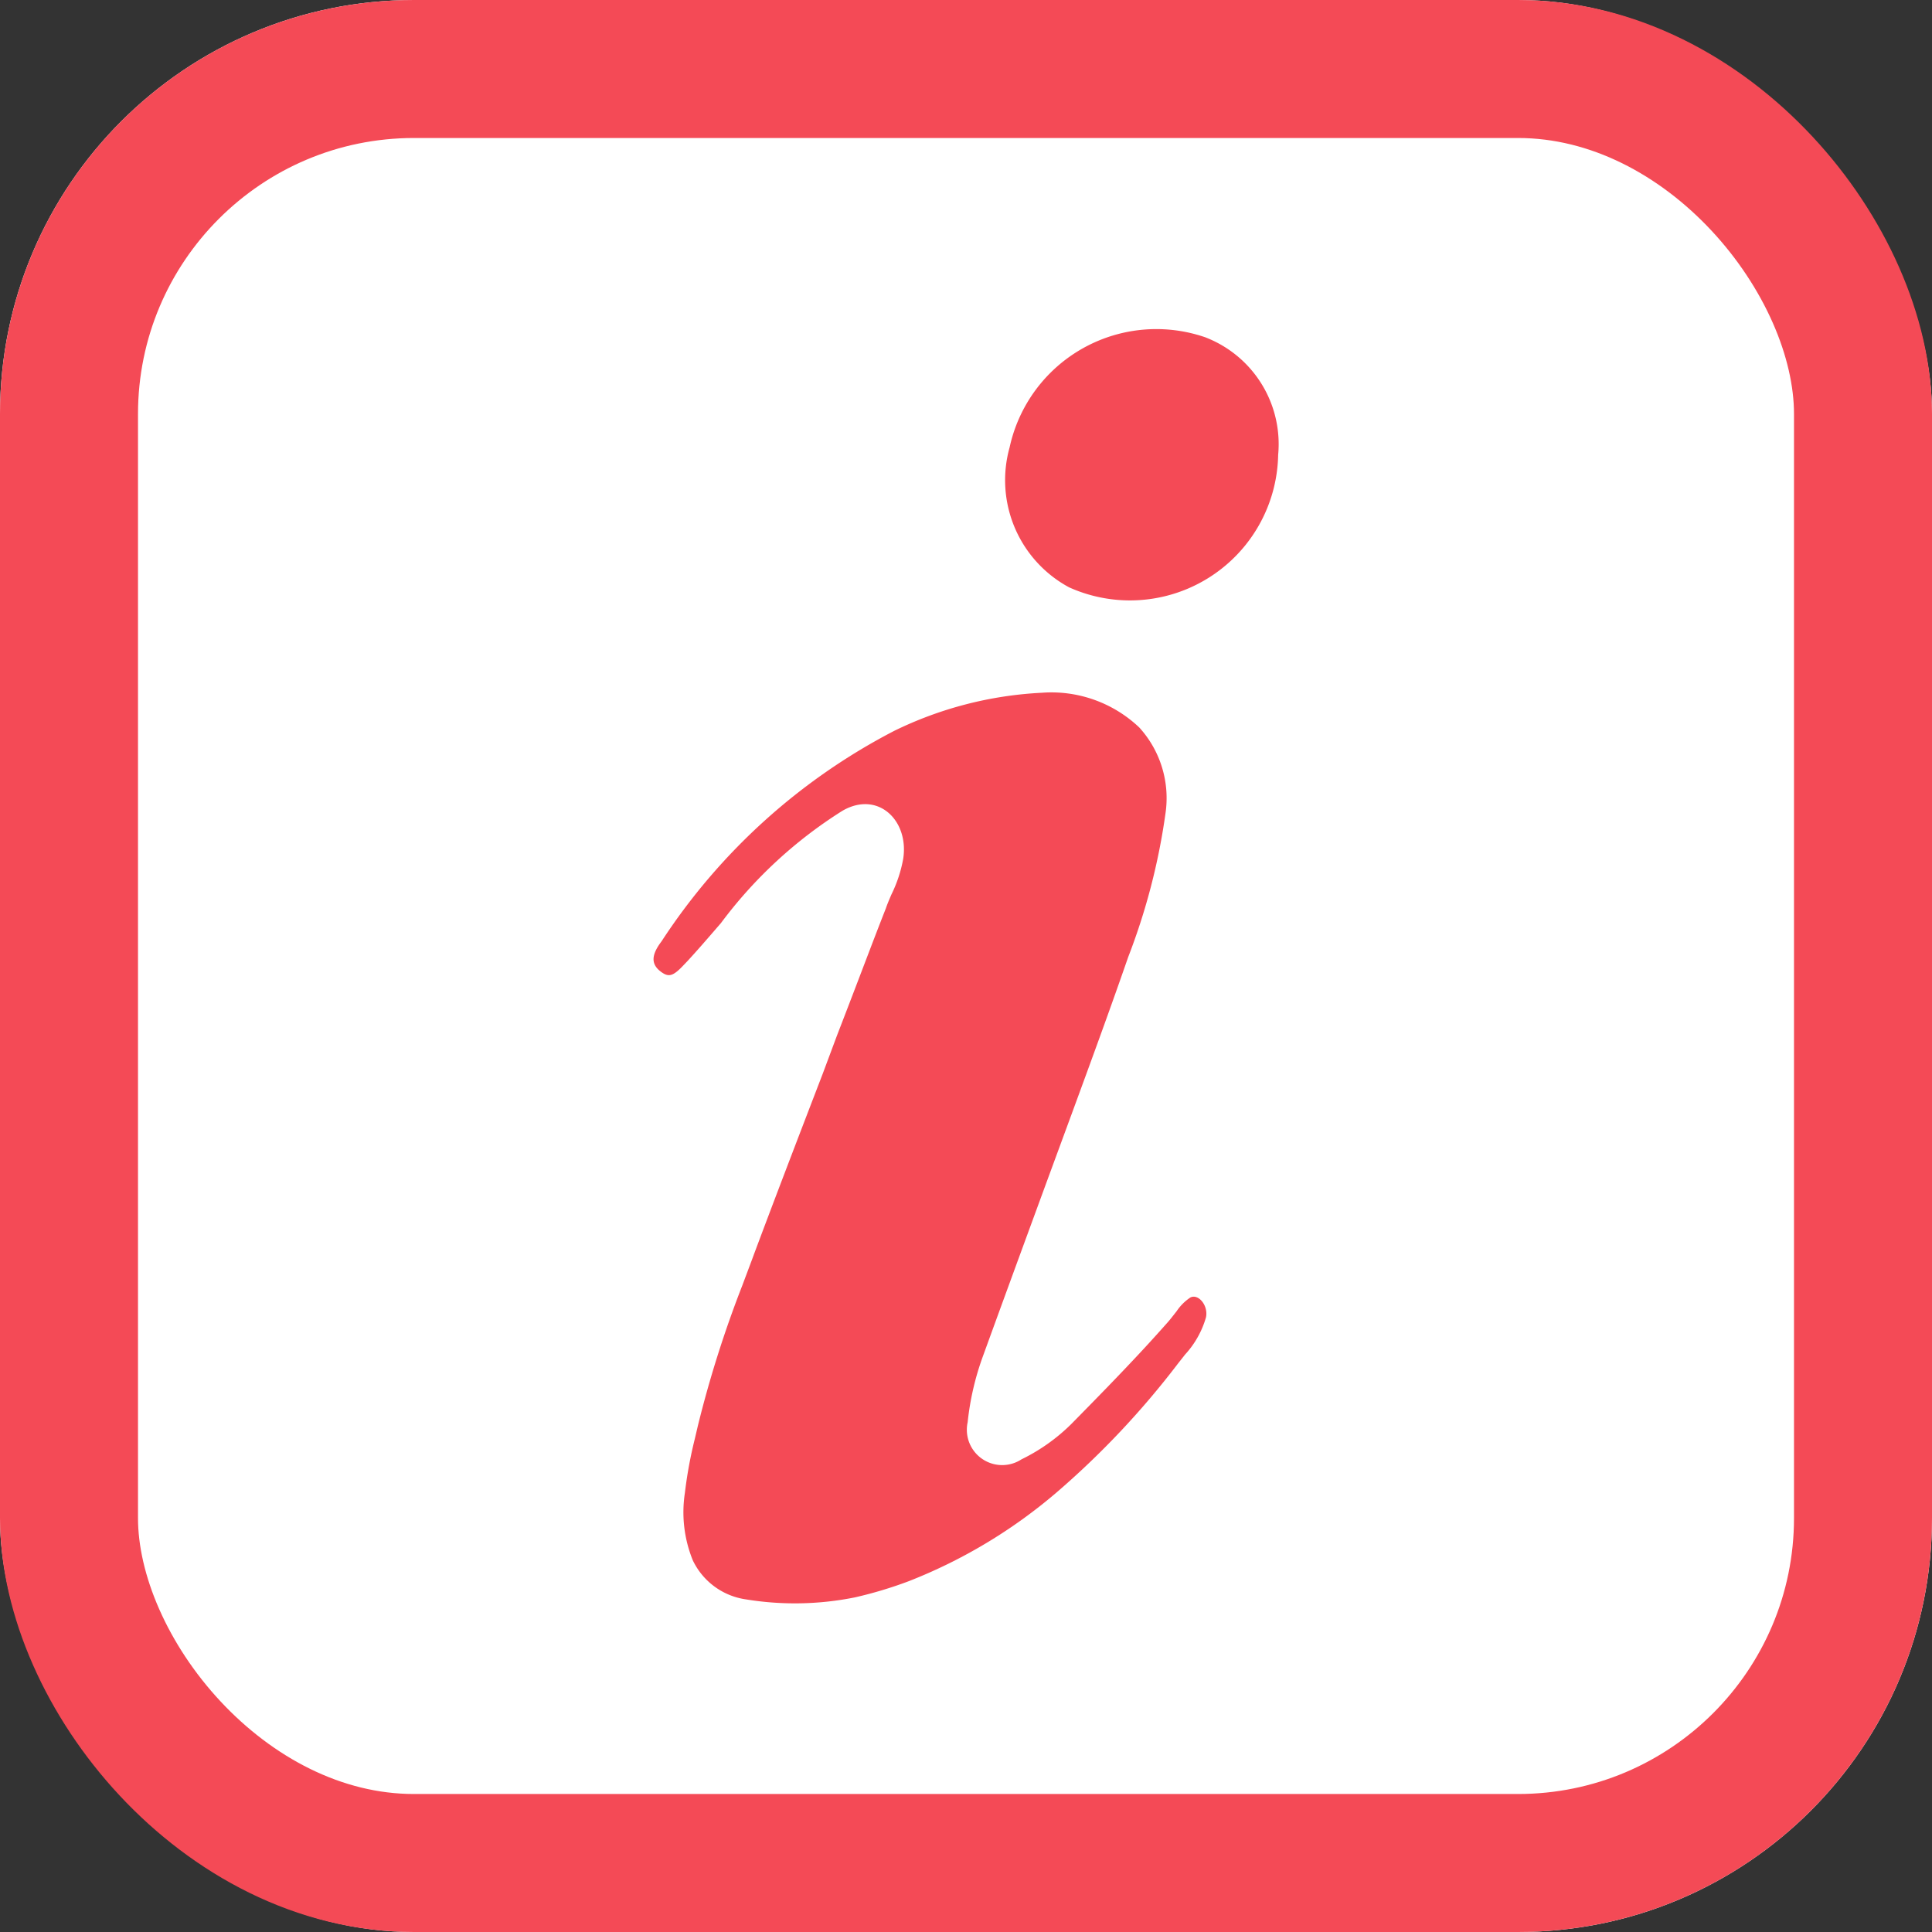
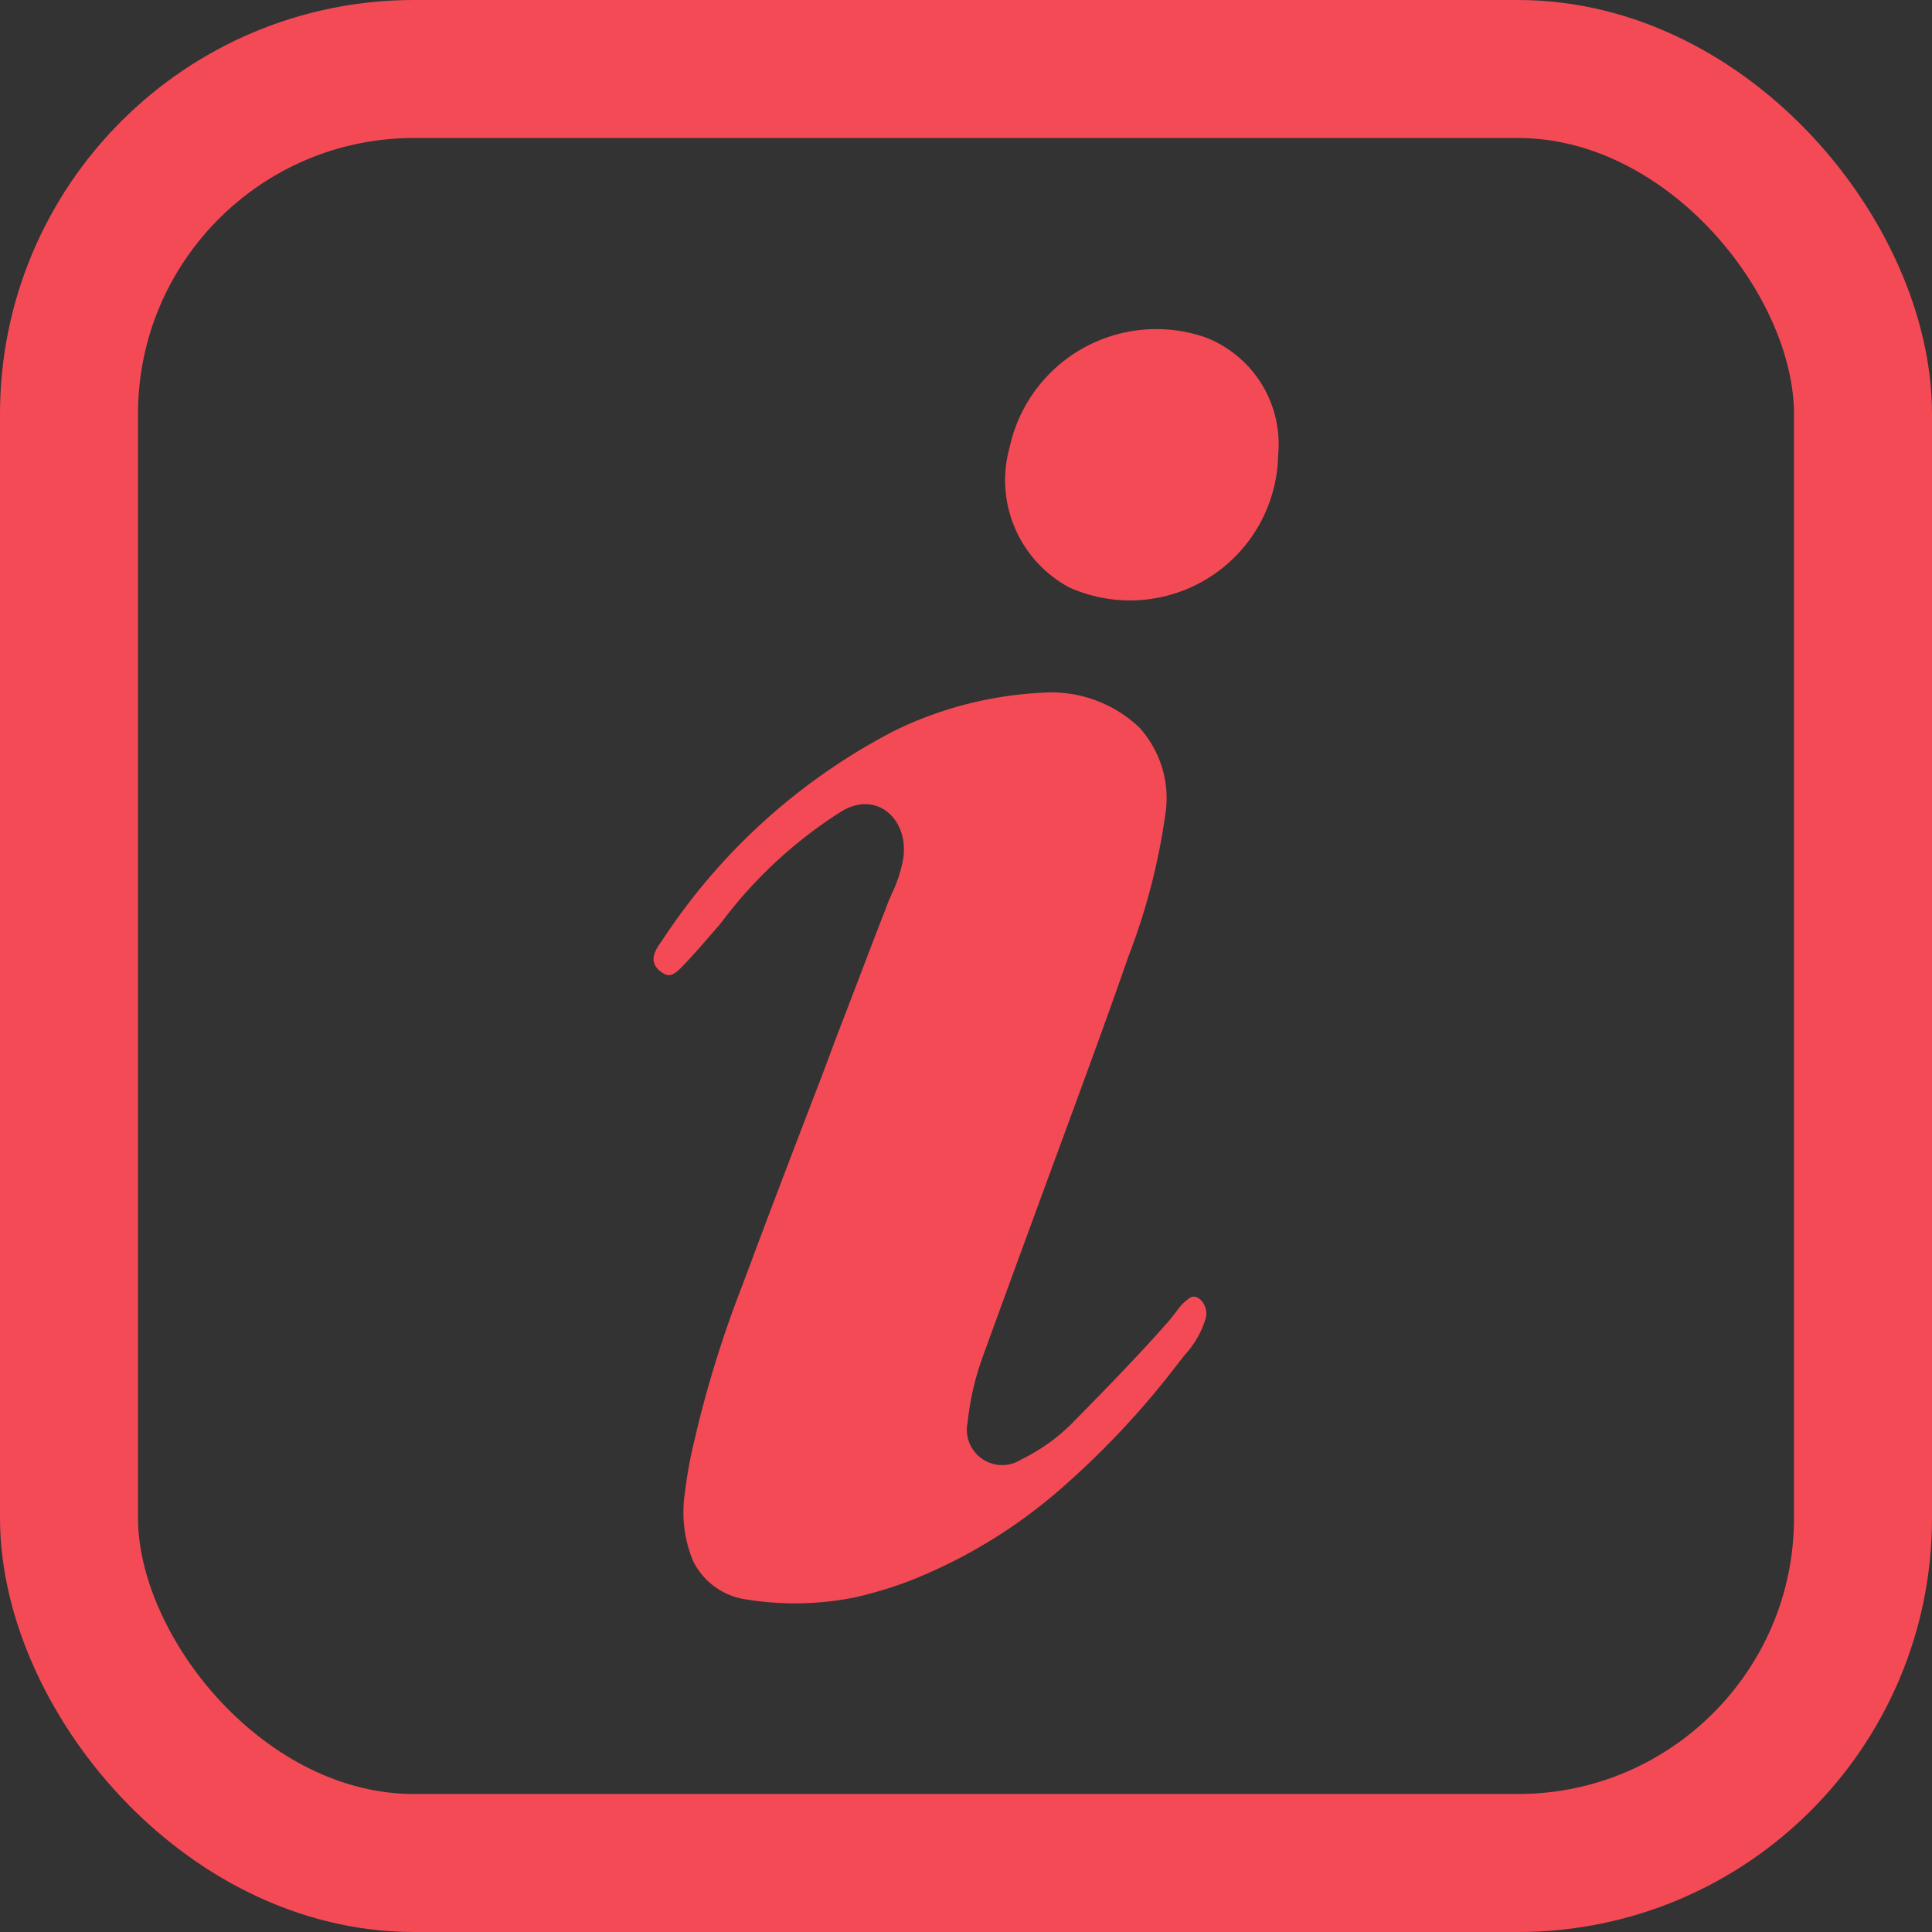
<svg xmlns="http://www.w3.org/2000/svg" width="14" height="14" viewBox="0 0 14 14">
  <rect x="0" y="0" width="14" height="14" fill="#333333" stroke="none" />
  <g id="info_icon" transform="translate(-930 -466)">
    <g id="Rectangle_36" data-name="Rectangle 36" transform="translate(930 466)" fill="#fff" stroke="#f44a56" stroke-width="1">
-       <rect width="14" height="14" rx="3" stroke="none" />
      <rect x="0.5" y="0.5" width="13" height="13" rx="2.5" fill="none" />
    </g>
    <g id="SVGRepo_iconCarrier" transform="translate(444.736 468.381)">
      <path id="Path_163" data-name="Path 163" d="M491.744,2.915a4.462,4.462,0,0,0-1.686,1.525c-.076.1-.079.168,0,.224.055.039.087.027.166-.058l.022-.023c.069-.075.124-.138.243-.276a3.257,3.257,0,0,1,.88-.813c.257-.148.483.07.44.348a.981.981,0,0,1-.086.26c-.021.049-.03.071-.04.1-.1.254-.178.466-.349.908l-.008.021-.1.268c-.223.58-.359.936-.5,1.313l-.008.022-.075.2a8.183,8.183,0,0,0-.322,1.017l-.022.094a3.134,3.134,0,0,0-.072.392.925.925,0,0,0,.057.488.506.506,0,0,0,.387.284,2.2,2.2,0,0,0,.789-.015,2.991,2.991,0,0,0,.389-.117,3.749,3.749,0,0,0,1.07-.642A6.133,6.133,0,0,0,493.8,7.5l.052-.066a.672.672,0,0,0,.151-.269c.018-.086-.055-.173-.113-.144a.358.358,0,0,0-.1.1c-.033.042-.05.064-.068.084-.071.08-.146.163-.227.249-.134.143-.27.283-.467.483a1.357,1.357,0,0,1-.362.257.256.256,0,0,1-.39-.269,2,2,0,0,1,.112-.482c.126-.347.229-.628.456-1.247l.195-.53c.158-.43.284-.776.4-1.111a4.67,4.67,0,0,0,.27-1.038.76.76,0,0,0-.189-.626.924.924,0,0,0-.707-.252,2.739,2.739,0,0,0-1.071.277ZM494.006.066a1.088,1.088,0,0,0-1.426.795.882.882,0,0,0,.431,1.014,1.074,1.074,0,0,0,1.515-.96.829.829,0,0,0-.521-.849Z" transform="translate(0 0)" fill="#f44a56" />
    </g>
  </g>
</svg>